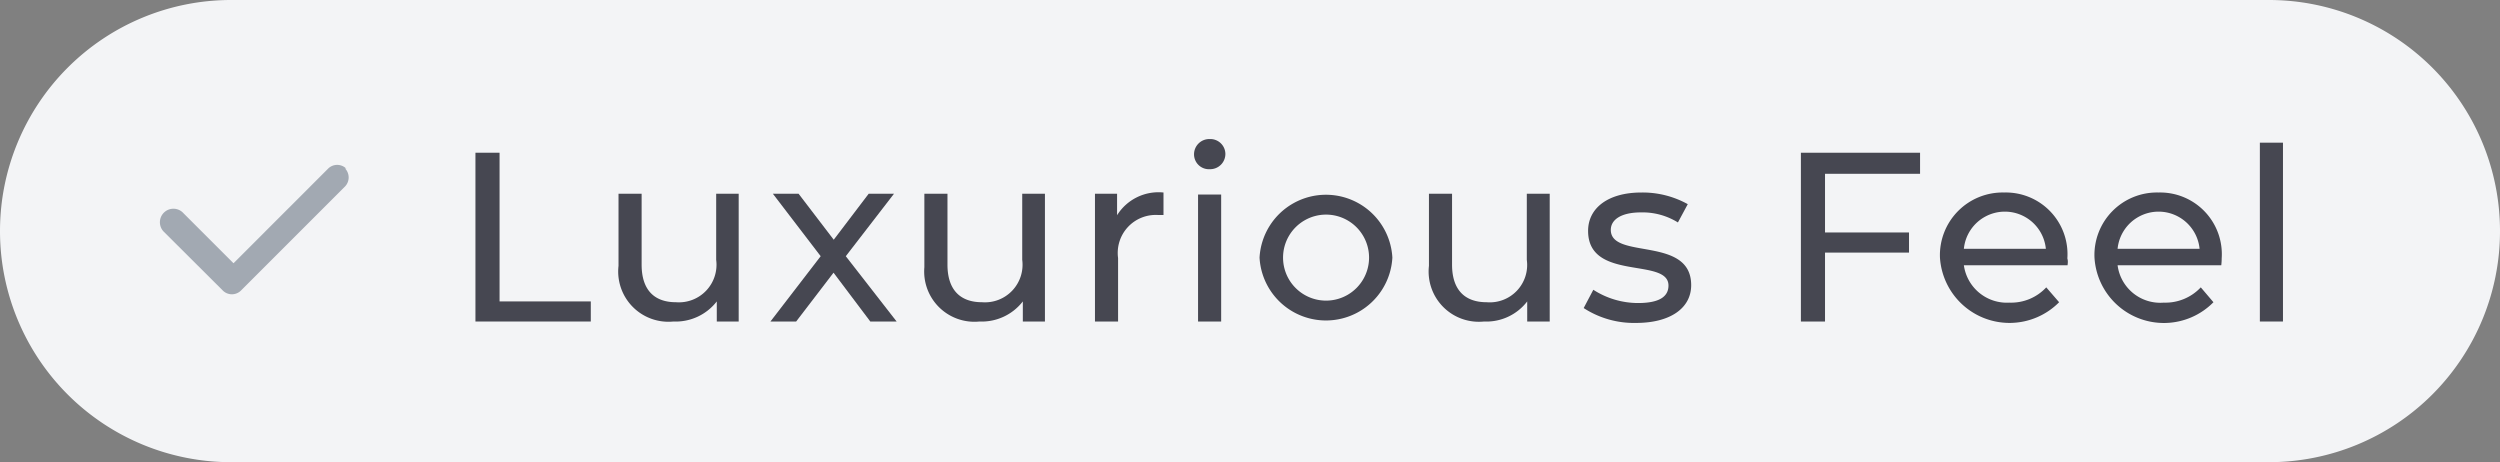
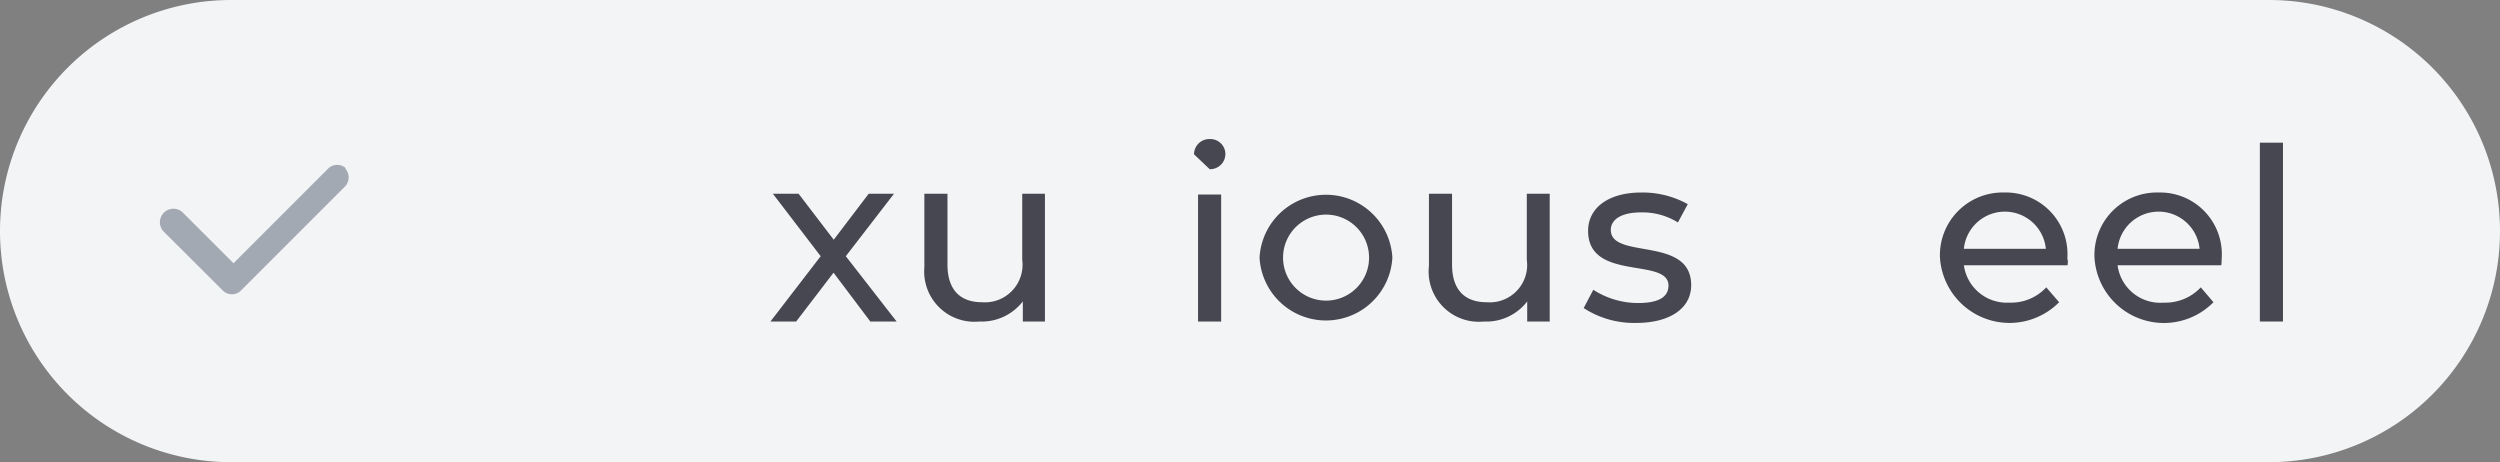
<svg xmlns="http://www.w3.org/2000/svg" viewBox="0 0 124.41 23">
  <rect x="0" y="0" width="124.41" height="23" fill="#808080" stroke="none" />
  <defs>
    <style>.cls-1{fill:#f3f4f6;}.cls-2{isolation:isolate;}.cls-3{fill:#464751;}.cls-4{fill:#a2a9b2;}</style>
  </defs>
  <g id="Layer_2" data-name="Layer 2">
    <g id="Layer_1-2" data-name="Layer 1">
      <g id="Group_1653" data-name="Group 1653">
        <path id="Rectangle_1093-11" data-name="Rectangle 1093-11" class="cls-1" d="M11.5,0H112.91a11.5,11.5,0,0,1,11.5,11.5h0A11.5,11.5,0,0,1,112.91,23H11.5A11.5,11.5,0,0,1,0,11.5H0A11.5,11.5,0,0,1,11.5,0Z" />
        <g id="Luxurious_Feel" data-name="Luxurious Feel" class="cls-2">
          <g class="cls-2">
-             <path class="cls-3" d="M23.66,7.6h1.2V15H29.4v1H23.66Z" />
-             <path class="cls-3" d="M36.76,9.64V16H35.67V15a2.59,2.59,0,0,1-2.16,1,2.5,2.5,0,0,1-2.73-2.77V9.64h1.15v3.53c0,1.25.62,1.87,1.71,1.87a1.87,1.87,0,0,0,2-2.11V9.64Z" />
            <path class="cls-3" d="M43.31,16l-1.83-2.43L39.62,16H38.34l2.5-3.25L38.46,9.64h1.28l1.75,2.29,1.74-2.29h1.26l-2.4,3.11L44.62,16Z" />
            <path class="cls-3" d="M52,9.64V16H50.9V15a2.59,2.59,0,0,1-2.16,1A2.5,2.5,0,0,1,46,13.3V9.64h1.15v3.53c0,1.25.63,1.87,1.72,1.87a1.87,1.87,0,0,0,2-2.11V9.64Z" />
-             <path class="cls-3" d="M57.9,9.58V10.7h-.26a1.89,1.89,0,0,0-2,2.14V16H54.49V9.64h1.1v1.07A2.43,2.43,0,0,1,57.9,9.58Z" />
-             <path class="cls-3" d="M59.42,7.68a.76.76,0,0,1,.78-.76.75.75,0,0,1,.78.73.76.76,0,0,1-.78.77A.74.74,0,0,1,59.42,7.68Zm.2,2h1.15V16H59.62Z" />
+             <path class="cls-3" d="M59.42,7.68a.76.76,0,0,1,.78-.76.75.75,0,0,1,.78.73.76.76,0,0,1-.78.77Zm.2,2h1.15V16H59.62Z" />
            <path class="cls-3" d="M62.68,12.82a3.31,3.31,0,0,1,6.61,0,3.31,3.31,0,0,1-6.61,0Zm5.45,0a2.14,2.14,0,1,0-4.28,0,2.14,2.14,0,1,0,4.28,0Z" />
            <path class="cls-3" d="M77.12,9.64V16H76V15a2.56,2.56,0,0,1-2.15,1,2.5,2.5,0,0,1-2.74-2.77V9.64h1.15v3.53c0,1.25.63,1.87,1.72,1.87a1.86,1.86,0,0,0,2-2.11V9.64Z" />
            <path class="cls-3" d="M78.81,15.33l.48-.91a4.11,4.11,0,0,0,2.23.66c1.07,0,1.51-.33,1.51-.87,0-1.42-4-.19-4-2.72,0-1.14,1-1.91,2.65-1.91a4.62,4.62,0,0,1,2.31.58l-.49.91a3.34,3.34,0,0,0-1.84-.5c-1,0-1.5.37-1.5.87,0,1.5,4,.28,4,2.75,0,1.15-1.05,1.88-2.74,1.88A4.59,4.59,0,0,1,78.81,15.33Z" />
-             <path class="cls-3" d="M90.82,8.65v2.92H95v1H90.82V16h-1.2V7.6h5.93V8.65Z" />
            <path class="cls-3" d="M102.89,13.2H97.73A2.16,2.16,0,0,0,100,15.06a2.38,2.38,0,0,0,1.83-.76l.64.74a3.47,3.47,0,0,1-5.93-2.22,3.12,3.12,0,0,1,3.19-3.24,3.07,3.07,0,0,1,3.15,3.28C102.92,13,102.9,13.1,102.89,13.2Zm-5.16-.82h4.08a2.05,2.05,0,0,0-4.08,0Z" />
            <path class="cls-3" d="M110.54,13.2h-5.16a2.14,2.14,0,0,0,2.3,1.86,2.41,2.41,0,0,0,1.84-.76l.63.74a3.46,3.46,0,0,1-5.92-2.22,3.11,3.11,0,0,1,3.19-3.24,3.07,3.07,0,0,1,3.14,3.28C110.56,13,110.55,13.1,110.54,13.2Zm-5.16-.82h4.08a2.05,2.05,0,0,0-4.08,0Z" />
            <path class="cls-3" d="M112.46,7.1h1.15V16h-1.15Z" />
          </g>
        </g>
        <path id="Path_619-11" data-name="Path 619-11" class="cls-4" d="M17.24,8.4a.64.64,0,0,0-.92,0l-4.7,4.7L9.13,10.61a.65.65,0,1,0-1,.9l0,0,2.95,2.94a.64.64,0,0,0,.92,0l5.16-5.16a.65.65,0,0,0,0-.92Z" />
      </g>
    </g>
  </g>
</svg>